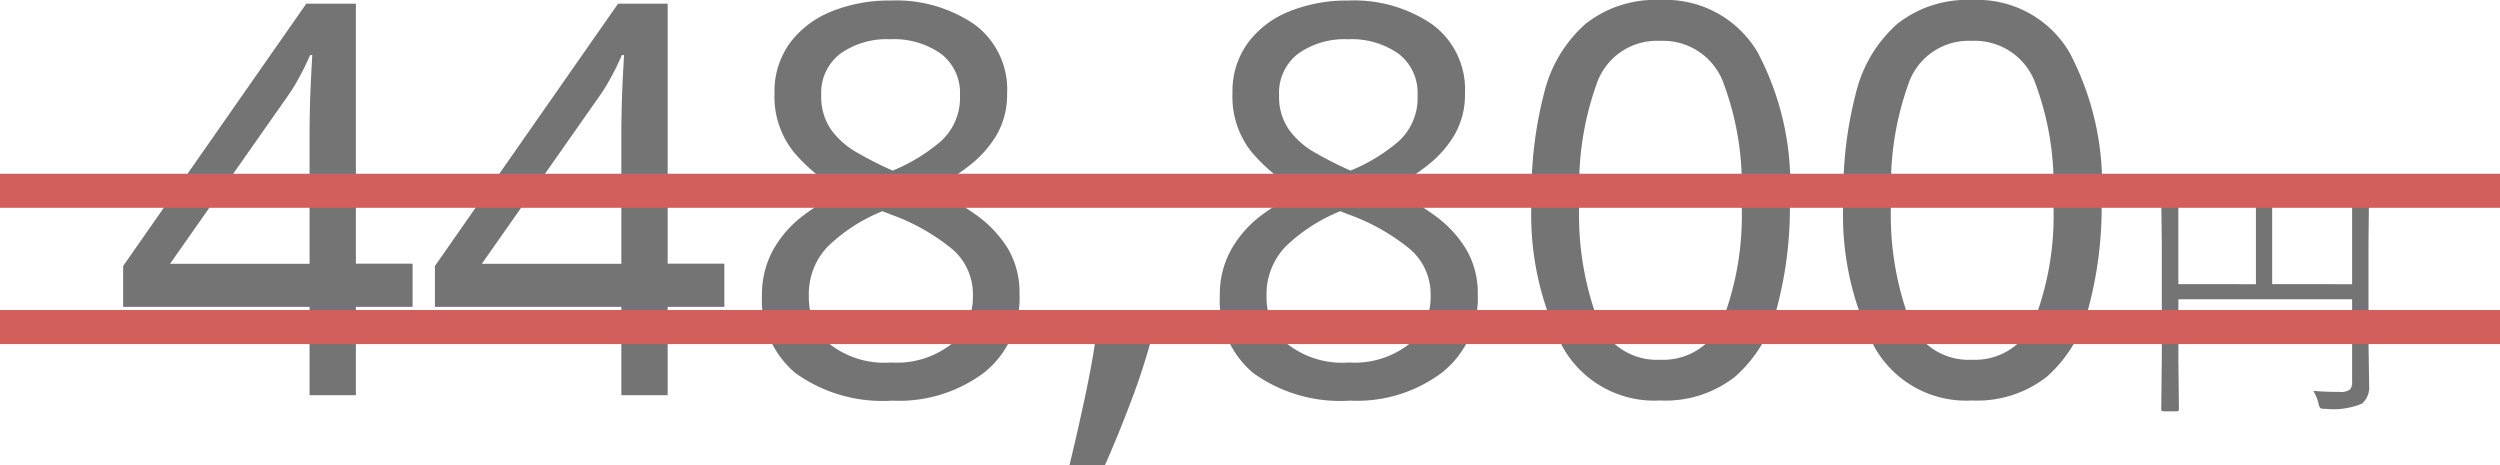
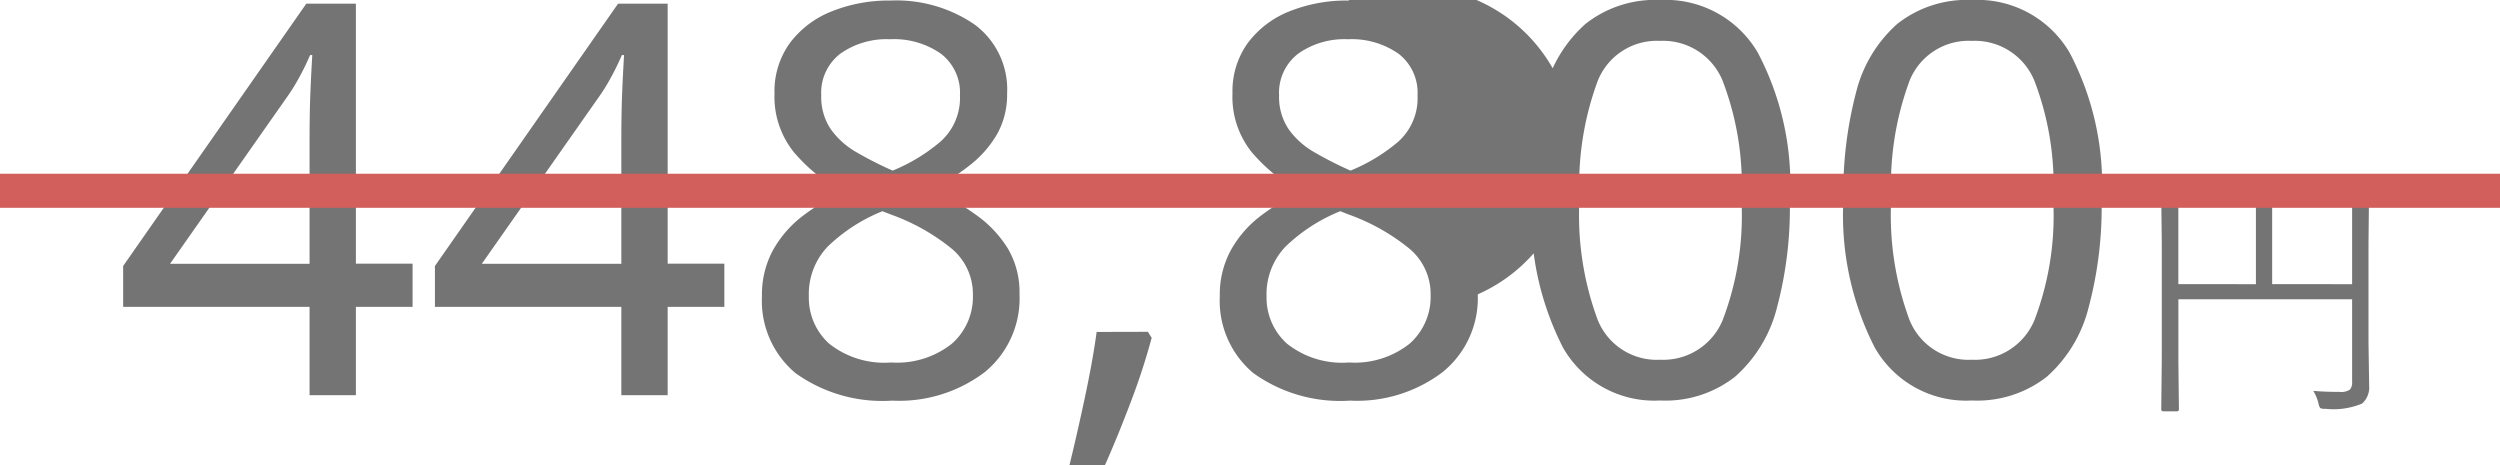
<svg xmlns="http://www.w3.org/2000/svg" width="73.386" height="13.664" viewBox="0 0 73.386 13.664">
  <g id="cam-price04" transform="translate(-169.721 -203.4)">
-     <path id="パス_2000" data-name="パス 2000" d="M8.832-2.592H7.168V0H5.808V-2.592H.336v-1.2l5.376-7.7H7.168v7.632H8.832ZM5.808-3.856v-3.6q0-.832.024-1.416t.056-1.112H5.824a7.29,7.29,0,0,1-.32.656,5.311,5.311,0,0,1-.368.592L1.712-3.856ZM17.984-2.592H16.32V0H14.96V-2.592H9.488v-1.2l5.376-7.7H16.32v7.632h1.664ZM14.96-3.856v-3.6q0-.832.024-1.416t.056-1.112h-.064a7.29,7.29,0,0,1-.32.656,5.311,5.311,0,0,1-.368.592l-3.424,4.88Zm7.9-7.728a4.061,4.061,0,0,1,2.464.7,2.365,2.365,0,0,1,.96,2.032,2.355,2.355,0,0,1-.3,1.2,3.175,3.175,0,0,1-.792.9,6.641,6.641,0,0,1-1.088.7,9.237,9.237,0,0,1,1.28.768,3.394,3.394,0,0,1,.92.976,2.518,2.518,0,0,1,.344,1.344A2.793,2.793,0,0,1,25.632-.68a4.155,4.155,0,0,1-2.72.84,4.374,4.374,0,0,1-2.84-.808,2.766,2.766,0,0,1-.984-2.264,2.714,2.714,0,0,1,.328-1.352,3.256,3.256,0,0,1,.872-1,6.18,6.18,0,0,1,1.168-.7,5.2,5.2,0,0,1-1.424-1.16,2.593,2.593,0,0,1-.576-1.736,2.413,2.413,0,0,1,.448-1.472,2.816,2.816,0,0,1,1.216-.928A4.5,4.5,0,0,1,22.864-11.584Zm-.016,1.136a2.348,2.348,0,0,0-1.456.424,1.442,1.442,0,0,0-.56,1.224,1.688,1.688,0,0,0,.28.992,2.359,2.359,0,0,0,.76.68,10.81,10.81,0,0,0,1.056.536,5.175,5.175,0,0,0,1.4-.848A1.712,1.712,0,0,0,24.9-8.8a1.442,1.442,0,0,0-.56-1.224A2.4,2.4,0,0,0,22.848-10.448ZM20.464-2.9a1.813,1.813,0,0,0,.592,1.384A2.6,2.6,0,0,0,22.88-.96a2.589,2.589,0,0,0,1.784-.552,1.833,1.833,0,0,0,.616-1.432,1.735,1.735,0,0,0-.656-1.384A6.059,6.059,0,0,0,22.88-5.3l-.256-.1a4.988,4.988,0,0,0-1.608,1.04A2.02,2.02,0,0,0,20.464-2.9Zm9.952,1.04.112.176A19.176,19.176,0,0,1,29.92.184q-.384,1.016-.768,1.88h-1.04q.224-.912.456-2t.344-1.92ZM36.3-11.584a4.061,4.061,0,0,1,2.464.7,2.365,2.365,0,0,1,.96,2.032,2.355,2.355,0,0,1-.3,1.2,3.175,3.175,0,0,1-.792.9,6.642,6.642,0,0,1-1.088.7,9.237,9.237,0,0,1,1.28.768,3.394,3.394,0,0,1,.92.976A2.518,2.518,0,0,1,40.1-2.96,2.793,2.793,0,0,1,39.072-.68a4.155,4.155,0,0,1-2.72.84,4.374,4.374,0,0,1-2.84-.808,2.766,2.766,0,0,1-.984-2.264,2.714,2.714,0,0,1,.328-1.352,3.256,3.256,0,0,1,.872-1,6.181,6.181,0,0,1,1.168-.7,5.2,5.2,0,0,1-1.424-1.16A2.593,2.593,0,0,1,32.9-8.864a2.413,2.413,0,0,1,.448-1.472,2.816,2.816,0,0,1,1.216-.928A4.5,4.5,0,0,1,36.3-11.584Zm-.016,1.136a2.348,2.348,0,0,0-1.456.424,1.442,1.442,0,0,0-.56,1.224,1.688,1.688,0,0,0,.28.992,2.359,2.359,0,0,0,.76.68,10.81,10.81,0,0,0,1.056.536,5.175,5.175,0,0,0,1.4-.848,1.712,1.712,0,0,0,.568-1.36,1.442,1.442,0,0,0-.56-1.224A2.4,2.4,0,0,0,36.288-10.448ZM33.9-2.9A1.813,1.813,0,0,0,34.5-1.512,2.6,2.6,0,0,0,36.32-.96,2.589,2.589,0,0,0,38.1-1.512a1.833,1.833,0,0,0,.616-1.432,1.735,1.735,0,0,0-.656-1.384A6.059,6.059,0,0,0,36.32-5.3l-.256-.1a4.988,4.988,0,0,0-1.608,1.04A2.02,2.02,0,0,0,33.9-2.9Zm15.36-2.832A11.388,11.388,0,0,1,48.88-2.56,4.018,4.018,0,0,1,47.656-.544a3.311,3.311,0,0,1-2.2.7A3.084,3.084,0,0,1,42.6-1.4a8.545,8.545,0,0,1-.92-4.328A11.617,11.617,0,0,1,42.056-8.9,3.951,3.951,0,0,1,43.264-10.9a3.3,3.3,0,0,1,2.192-.7,3.132,3.132,0,0,1,2.864,1.544A8.313,8.313,0,0,1,49.264-5.728Zm-6.176,0a8.835,8.835,0,0,0,.536,3.52A1.868,1.868,0,0,0,45.456-1.04,1.888,1.888,0,0,0,47.288-2.2a8.6,8.6,0,0,0,.552-3.528,8.552,8.552,0,0,0-.552-3.5A1.887,1.887,0,0,0,45.456-10.4a1.868,1.868,0,0,0-1.832,1.168A8.782,8.782,0,0,0,43.088-5.728Zm15.328,0a11.388,11.388,0,0,1-.384,3.168A4.018,4.018,0,0,1,56.808-.544a3.311,3.311,0,0,1-2.2.7A3.084,3.084,0,0,1,51.752-1.4a8.545,8.545,0,0,1-.92-4.328A11.617,11.617,0,0,1,51.208-8.9,3.951,3.951,0,0,1,52.416-10.9a3.3,3.3,0,0,1,2.192-.7,3.132,3.132,0,0,1,2.864,1.544A8.313,8.313,0,0,1,58.416-5.728Zm-6.176,0a8.835,8.835,0,0,0,.536,3.52A1.868,1.868,0,0,0,54.608-1.04,1.888,1.888,0,0,0,56.44-2.2a8.6,8.6,0,0,0,.552-3.528,8.552,8.552,0,0,0-.552-3.5A1.887,1.887,0,0,0,54.608-10.4a1.868,1.868,0,0,0-1.832,1.168A8.782,8.782,0,0,0,52.24-5.728ZM66.266-.281a.633.633,0,0,1-.207.527A2.161,2.161,0,0,1,64.985.4a.3.3,0,0,1-.156-.023.356.356,0,0,1-.051-.137,1.26,1.26,0,0,0-.152-.367q.328.031.777.031a.447.447,0,0,0,.3-.07.312.312,0,0,0,.063-.223V-2.816h-5.1V-.992l.016,1.4q0,.066-.062.066h-.395q-.063,0-.062-.066l.016-1.5V-4.473L60.161-5.98q0-.074.063-.074l1.129.016h3.73L66.2-6.055q.062,0,.063.074l-.016,1.523v2.9Zm-.5-2.977V-5.6H63.419v2.34Zm-2.824,0V-5.6H60.665v2.34Z" transform="translate(173 215)" fill="#747474" />
+     <path id="パス_2000" data-name="パス 2000" d="M8.832-2.592H7.168V0H5.808V-2.592H.336v-1.2l5.376-7.7H7.168v7.632H8.832ZM5.808-3.856v-3.6q0-.832.024-1.416t.056-1.112H5.824a7.29,7.29,0,0,1-.32.656,5.311,5.311,0,0,1-.368.592L1.712-3.856ZM17.984-2.592H16.32V0H14.96V-2.592H9.488v-1.2l5.376-7.7H16.32v7.632h1.664ZM14.96-3.856v-3.6q0-.832.024-1.416t.056-1.112h-.064a7.29,7.29,0,0,1-.32.656,5.311,5.311,0,0,1-.368.592l-3.424,4.88Zm7.9-7.728a4.061,4.061,0,0,1,2.464.7,2.365,2.365,0,0,1,.96,2.032,2.355,2.355,0,0,1-.3,1.2,3.175,3.175,0,0,1-.792.9,6.641,6.641,0,0,1-1.088.7,9.237,9.237,0,0,1,1.28.768,3.394,3.394,0,0,1,.92.976,2.518,2.518,0,0,1,.344,1.344A2.793,2.793,0,0,1,25.632-.68a4.155,4.155,0,0,1-2.72.84,4.374,4.374,0,0,1-2.84-.808,2.766,2.766,0,0,1-.984-2.264,2.714,2.714,0,0,1,.328-1.352,3.256,3.256,0,0,1,.872-1,6.18,6.18,0,0,1,1.168-.7,5.2,5.2,0,0,1-1.424-1.16,2.593,2.593,0,0,1-.576-1.736,2.413,2.413,0,0,1,.448-1.472,2.816,2.816,0,0,1,1.216-.928A4.5,4.5,0,0,1,22.864-11.584Zm-.016,1.136a2.348,2.348,0,0,0-1.456.424,1.442,1.442,0,0,0-.56,1.224,1.688,1.688,0,0,0,.28.992,2.359,2.359,0,0,0,.76.68,10.81,10.81,0,0,0,1.056.536,5.175,5.175,0,0,0,1.4-.848A1.712,1.712,0,0,0,24.9-8.8a1.442,1.442,0,0,0-.56-1.224A2.4,2.4,0,0,0,22.848-10.448ZM20.464-2.9a1.813,1.813,0,0,0,.592,1.384A2.6,2.6,0,0,0,22.88-.96a2.589,2.589,0,0,0,1.784-.552,1.833,1.833,0,0,0,.616-1.432,1.735,1.735,0,0,0-.656-1.384A6.059,6.059,0,0,0,22.88-5.3l-.256-.1a4.988,4.988,0,0,0-1.608,1.04A2.02,2.02,0,0,0,20.464-2.9Zm9.952,1.04.112.176A19.176,19.176,0,0,1,29.92.184q-.384,1.016-.768,1.88h-1.04q.224-.912.456-2t.344-1.92ZM36.3-11.584A2.518,2.518,0,0,1,40.1-2.96,2.793,2.793,0,0,1,39.072-.68a4.155,4.155,0,0,1-2.72.84,4.374,4.374,0,0,1-2.84-.808,2.766,2.766,0,0,1-.984-2.264,2.714,2.714,0,0,1,.328-1.352,3.256,3.256,0,0,1,.872-1,6.181,6.181,0,0,1,1.168-.7,5.2,5.2,0,0,1-1.424-1.16A2.593,2.593,0,0,1,32.9-8.864a2.413,2.413,0,0,1,.448-1.472,2.816,2.816,0,0,1,1.216-.928A4.5,4.5,0,0,1,36.3-11.584Zm-.016,1.136a2.348,2.348,0,0,0-1.456.424,1.442,1.442,0,0,0-.56,1.224,1.688,1.688,0,0,0,.28.992,2.359,2.359,0,0,0,.76.68,10.81,10.81,0,0,0,1.056.536,5.175,5.175,0,0,0,1.4-.848,1.712,1.712,0,0,0,.568-1.36,1.442,1.442,0,0,0-.56-1.224A2.4,2.4,0,0,0,36.288-10.448ZM33.9-2.9A1.813,1.813,0,0,0,34.5-1.512,2.6,2.6,0,0,0,36.32-.96,2.589,2.589,0,0,0,38.1-1.512a1.833,1.833,0,0,0,.616-1.432,1.735,1.735,0,0,0-.656-1.384A6.059,6.059,0,0,0,36.32-5.3l-.256-.1a4.988,4.988,0,0,0-1.608,1.04A2.02,2.02,0,0,0,33.9-2.9Zm15.36-2.832A11.388,11.388,0,0,1,48.88-2.56,4.018,4.018,0,0,1,47.656-.544a3.311,3.311,0,0,1-2.2.7A3.084,3.084,0,0,1,42.6-1.4a8.545,8.545,0,0,1-.92-4.328A11.617,11.617,0,0,1,42.056-8.9,3.951,3.951,0,0,1,43.264-10.9a3.3,3.3,0,0,1,2.192-.7,3.132,3.132,0,0,1,2.864,1.544A8.313,8.313,0,0,1,49.264-5.728Zm-6.176,0a8.835,8.835,0,0,0,.536,3.52A1.868,1.868,0,0,0,45.456-1.04,1.888,1.888,0,0,0,47.288-2.2a8.6,8.6,0,0,0,.552-3.528,8.552,8.552,0,0,0-.552-3.5A1.887,1.887,0,0,0,45.456-10.4a1.868,1.868,0,0,0-1.832,1.168A8.782,8.782,0,0,0,43.088-5.728Zm15.328,0a11.388,11.388,0,0,1-.384,3.168A4.018,4.018,0,0,1,56.808-.544a3.311,3.311,0,0,1-2.2.7A3.084,3.084,0,0,1,51.752-1.4a8.545,8.545,0,0,1-.92-4.328A11.617,11.617,0,0,1,51.208-8.9,3.951,3.951,0,0,1,52.416-10.9a3.3,3.3,0,0,1,2.192-.7,3.132,3.132,0,0,1,2.864,1.544A8.313,8.313,0,0,1,58.416-5.728Zm-6.176,0a8.835,8.835,0,0,0,.536,3.52A1.868,1.868,0,0,0,54.608-1.04,1.888,1.888,0,0,0,56.44-2.2a8.6,8.6,0,0,0,.552-3.528,8.552,8.552,0,0,0-.552-3.5A1.887,1.887,0,0,0,54.608-10.4a1.868,1.868,0,0,0-1.832,1.168A8.782,8.782,0,0,0,52.24-5.728ZM66.266-.281a.633.633,0,0,1-.207.527A2.161,2.161,0,0,1,64.985.4a.3.3,0,0,1-.156-.023.356.356,0,0,1-.051-.137,1.26,1.26,0,0,0-.152-.367q.328.031.777.031a.447.447,0,0,0,.3-.07.312.312,0,0,0,.063-.223V-2.816h-5.1V-.992l.016,1.4q0,.066-.062.066h-.395q-.063,0-.062-.066l.016-1.5V-4.473L60.161-5.98q0-.074.063-.074l1.129.016h3.73L66.2-6.055q.062,0,.063.074l-.016,1.523v2.9Zm-.5-2.977V-5.6H63.419v2.34Zm-2.824,0V-5.6H60.665v2.34Z" transform="translate(173 215)" fill="#747474" />
    <line id="線_17" data-name="線 17" x2="73.386" transform="translate(169.721 209)" fill="none" stroke="#d35f5d" stroke-width="1" />
-     <line id="線_18" data-name="線 18" x2="73.386" transform="translate(169.721 213)" fill="none" stroke="#d35f5d" stroke-width="1" />
  </g>
</svg>